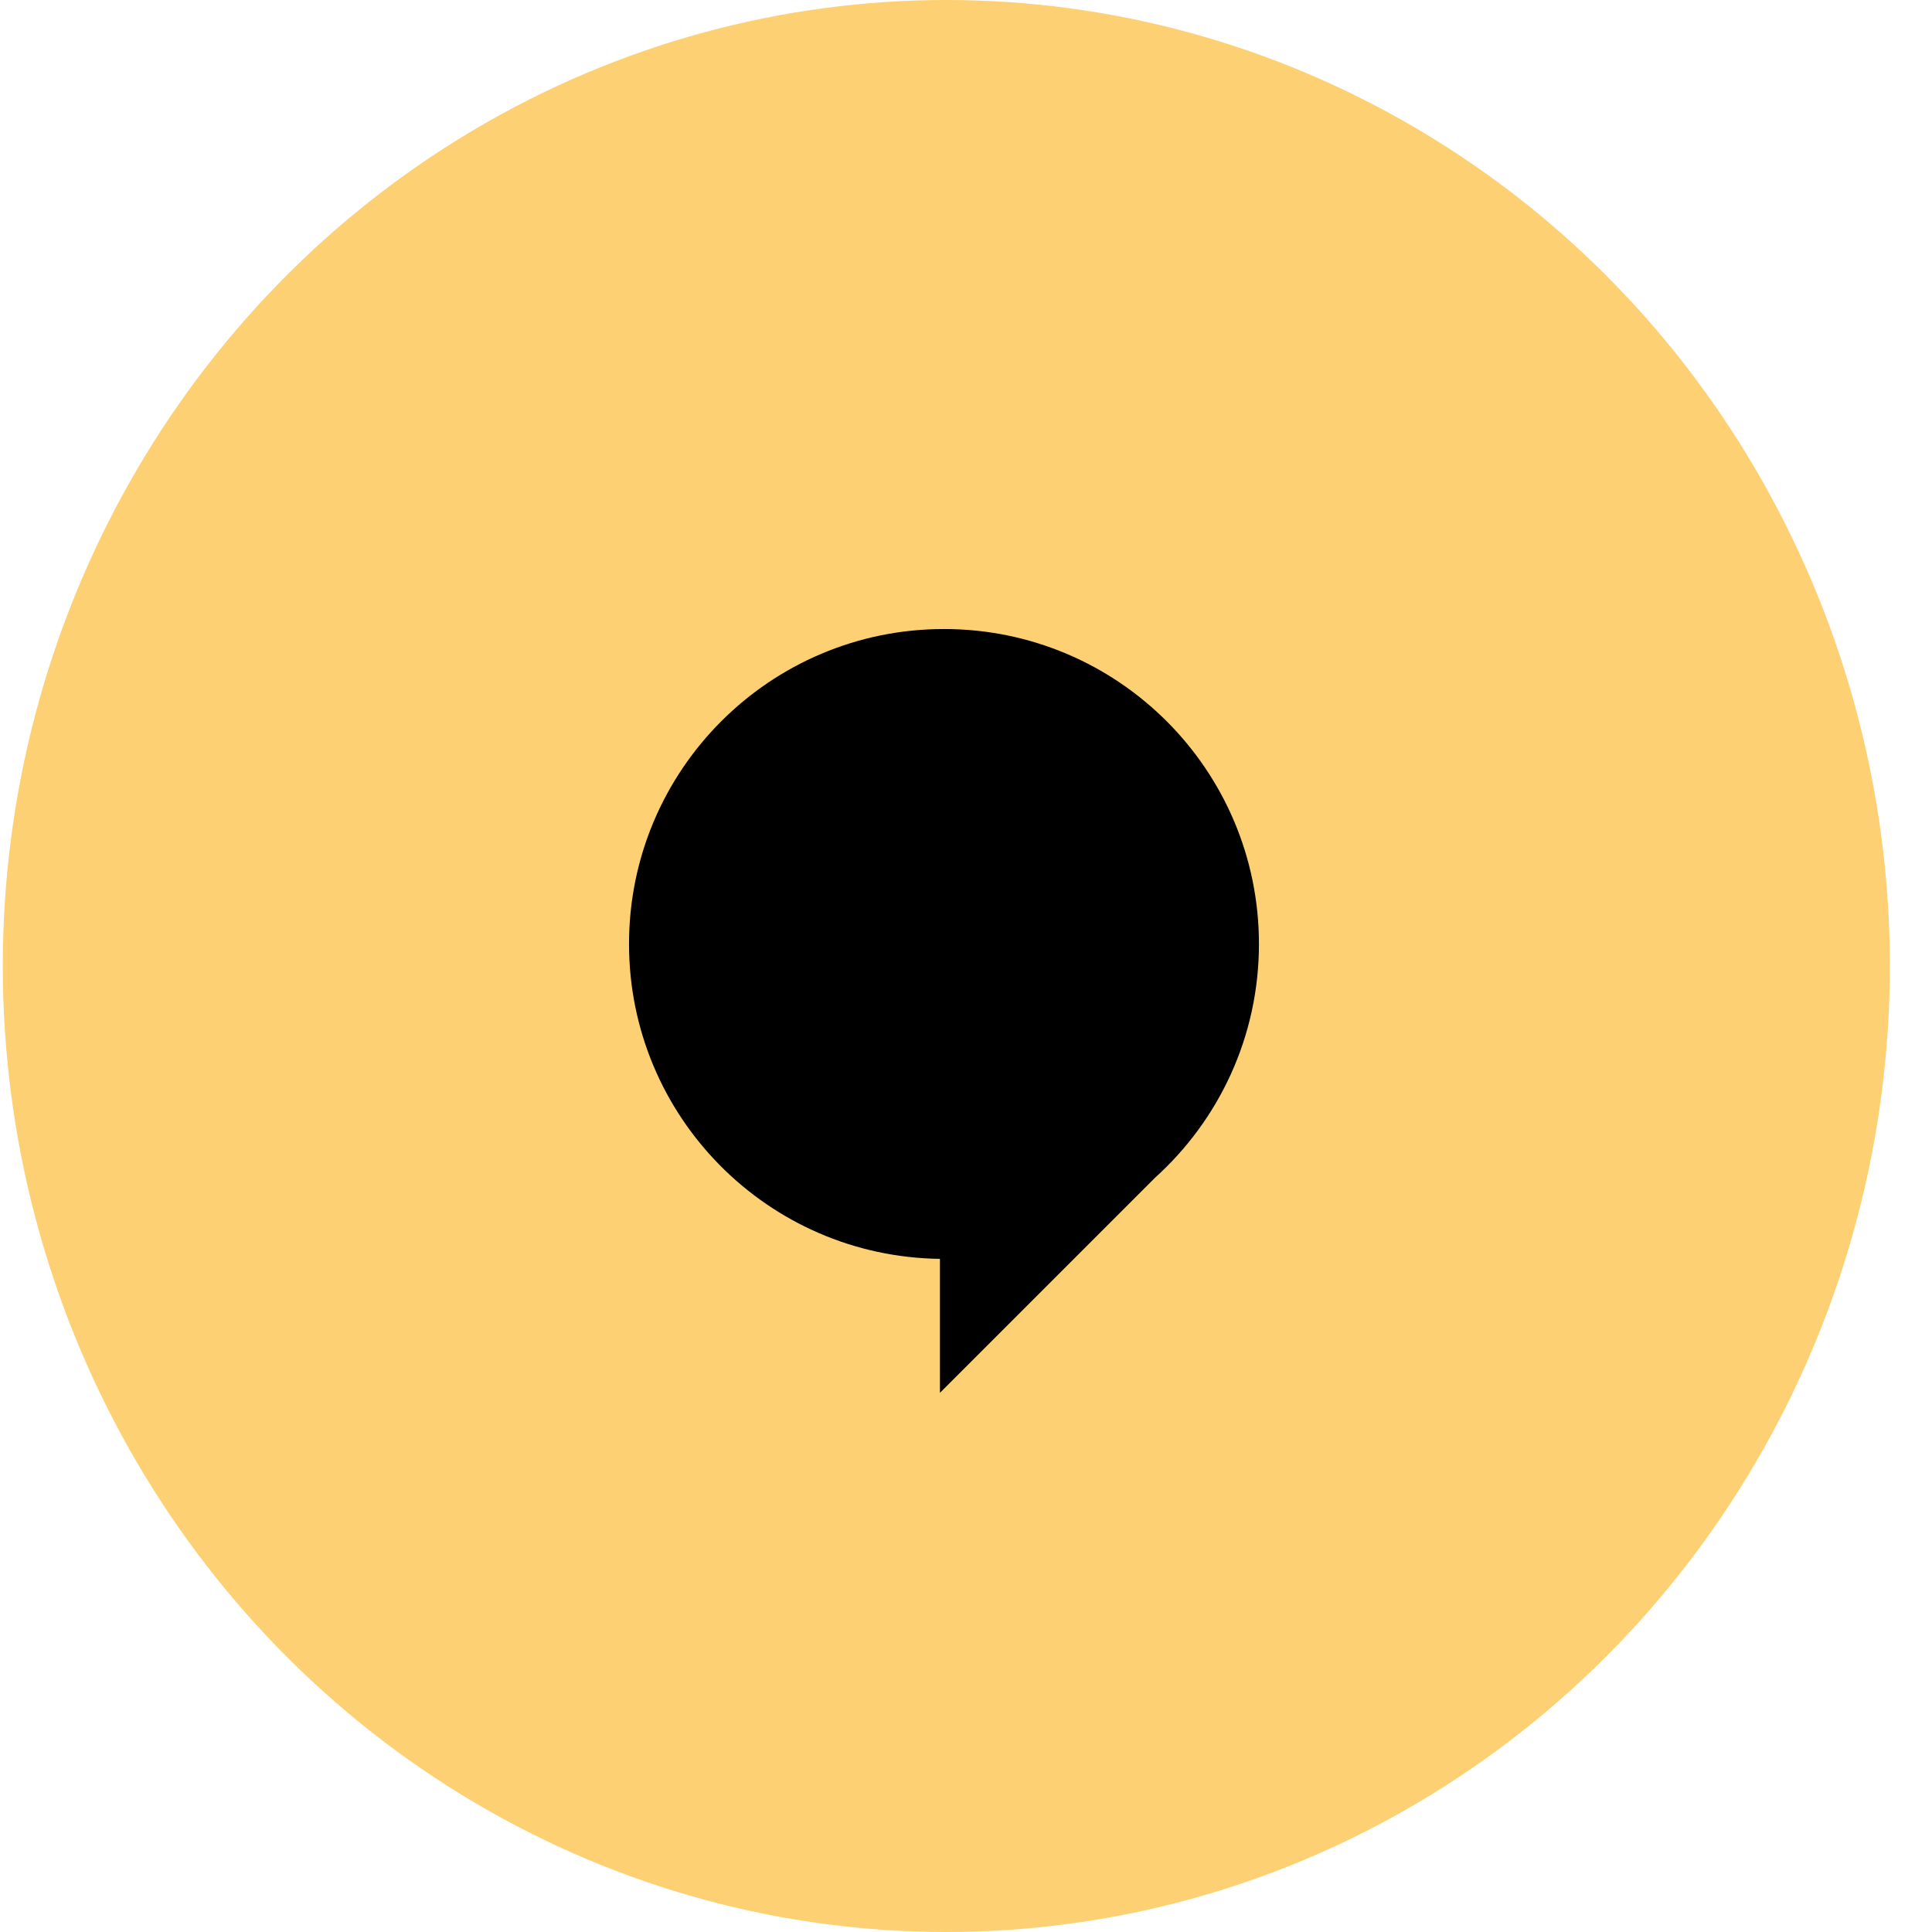
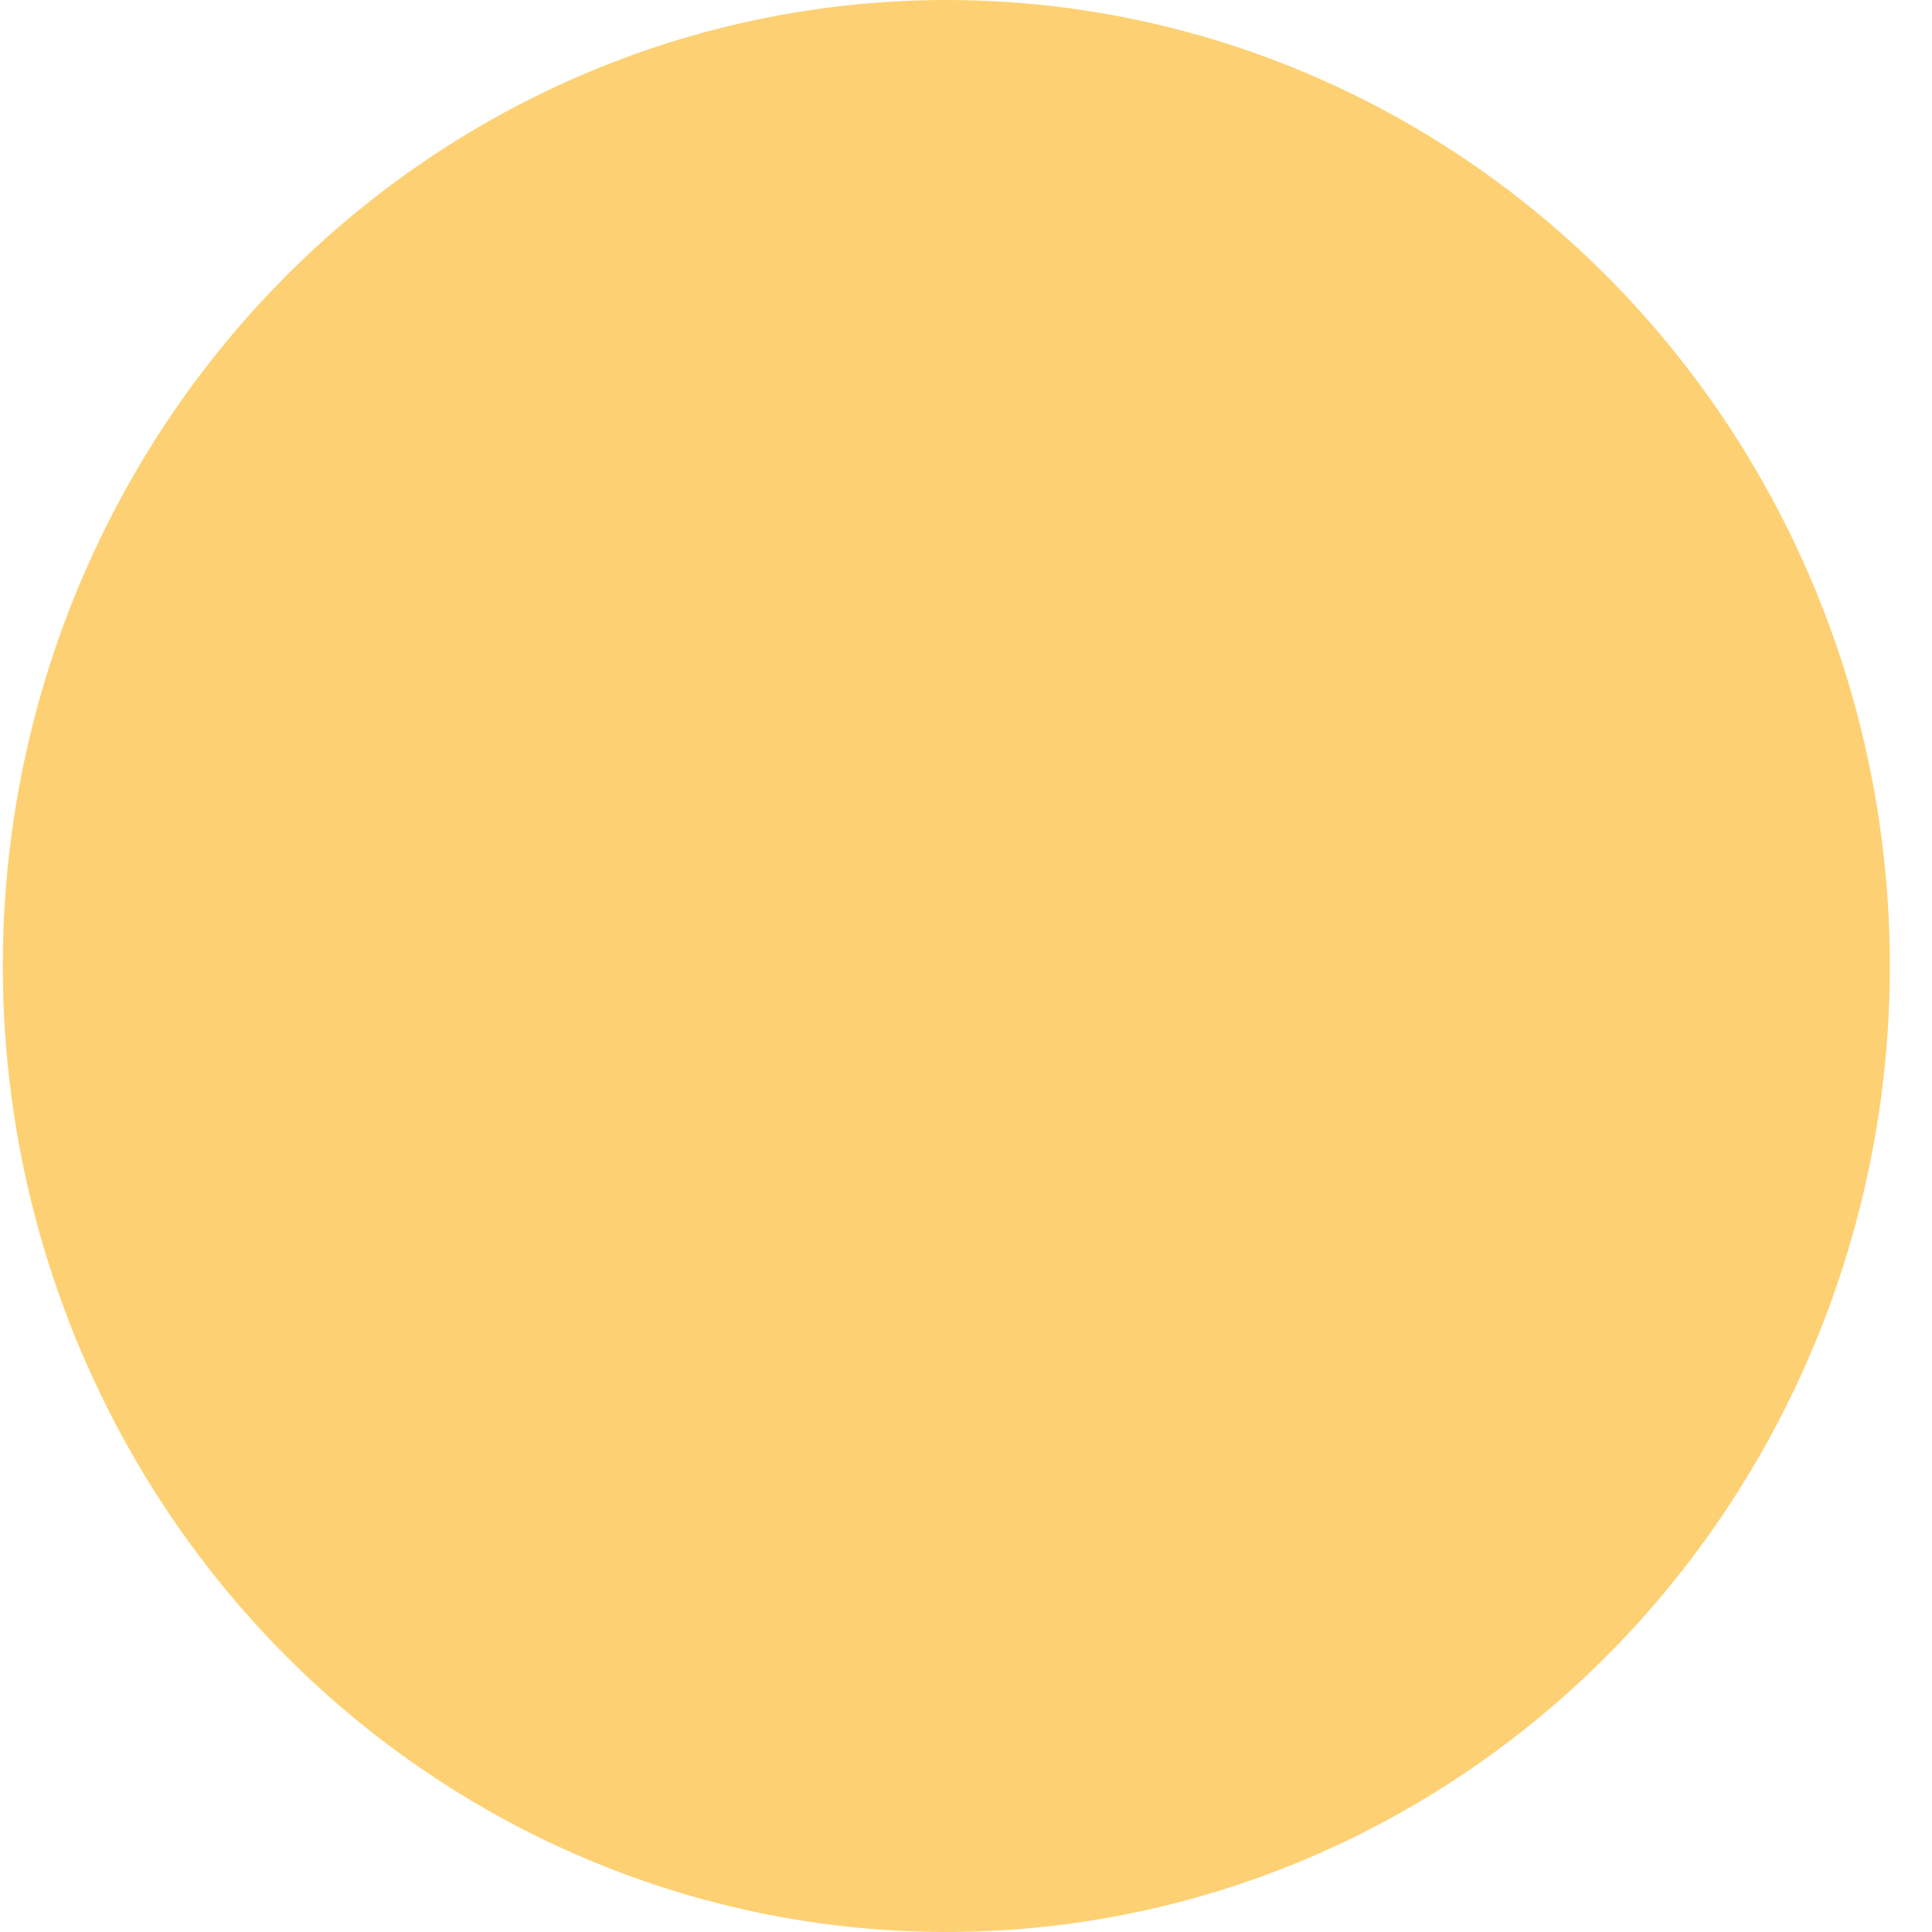
<svg xmlns="http://www.w3.org/2000/svg" width="43" height="43" viewBox="0 0 43 43" fill="none">
  <ellipse cx="21.062" cy="21.5" rx="21" ry="21.5" fill="#FDD173" />
-   <path d="M21.01 14C17.138 14 14 17.138 14 21.01C14 24.852 17.09 27.97 20.92 28.018V31L25.71 26.21C27.129 24.928 28.02 23.073 28.02 21.01C28.02 17.138 24.881 14 21.01 14Z" fill="black" />
</svg>